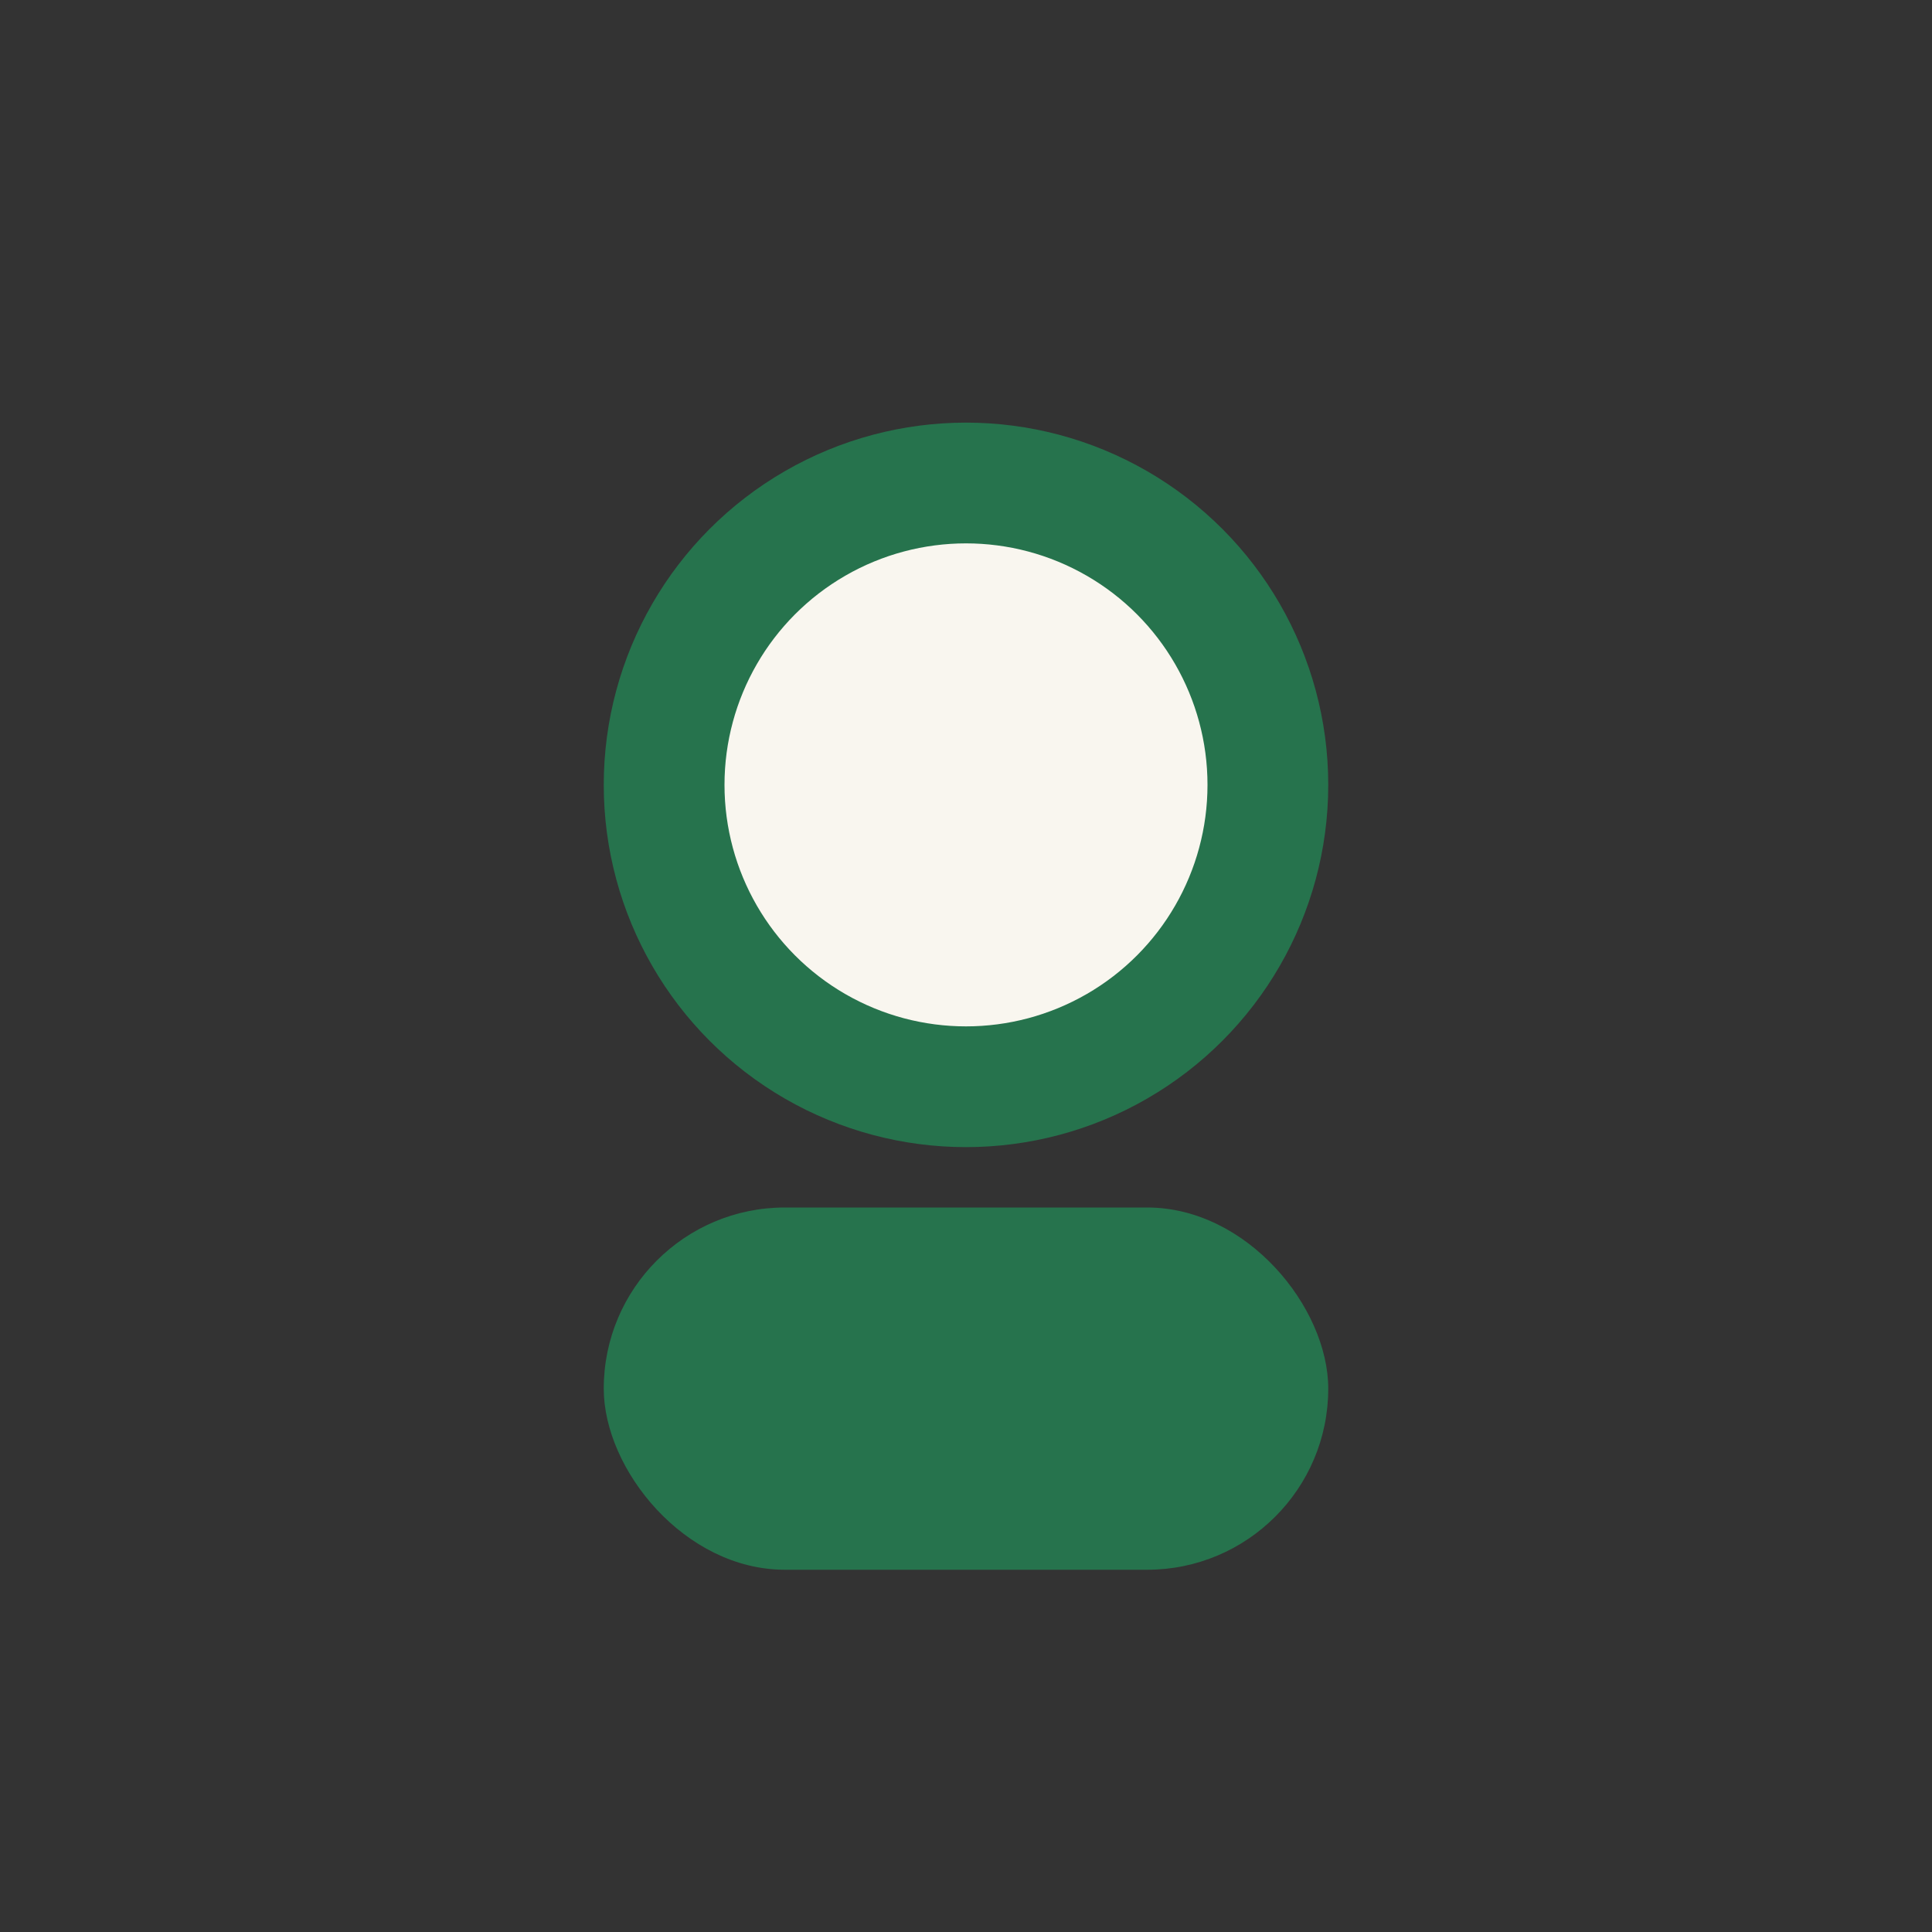
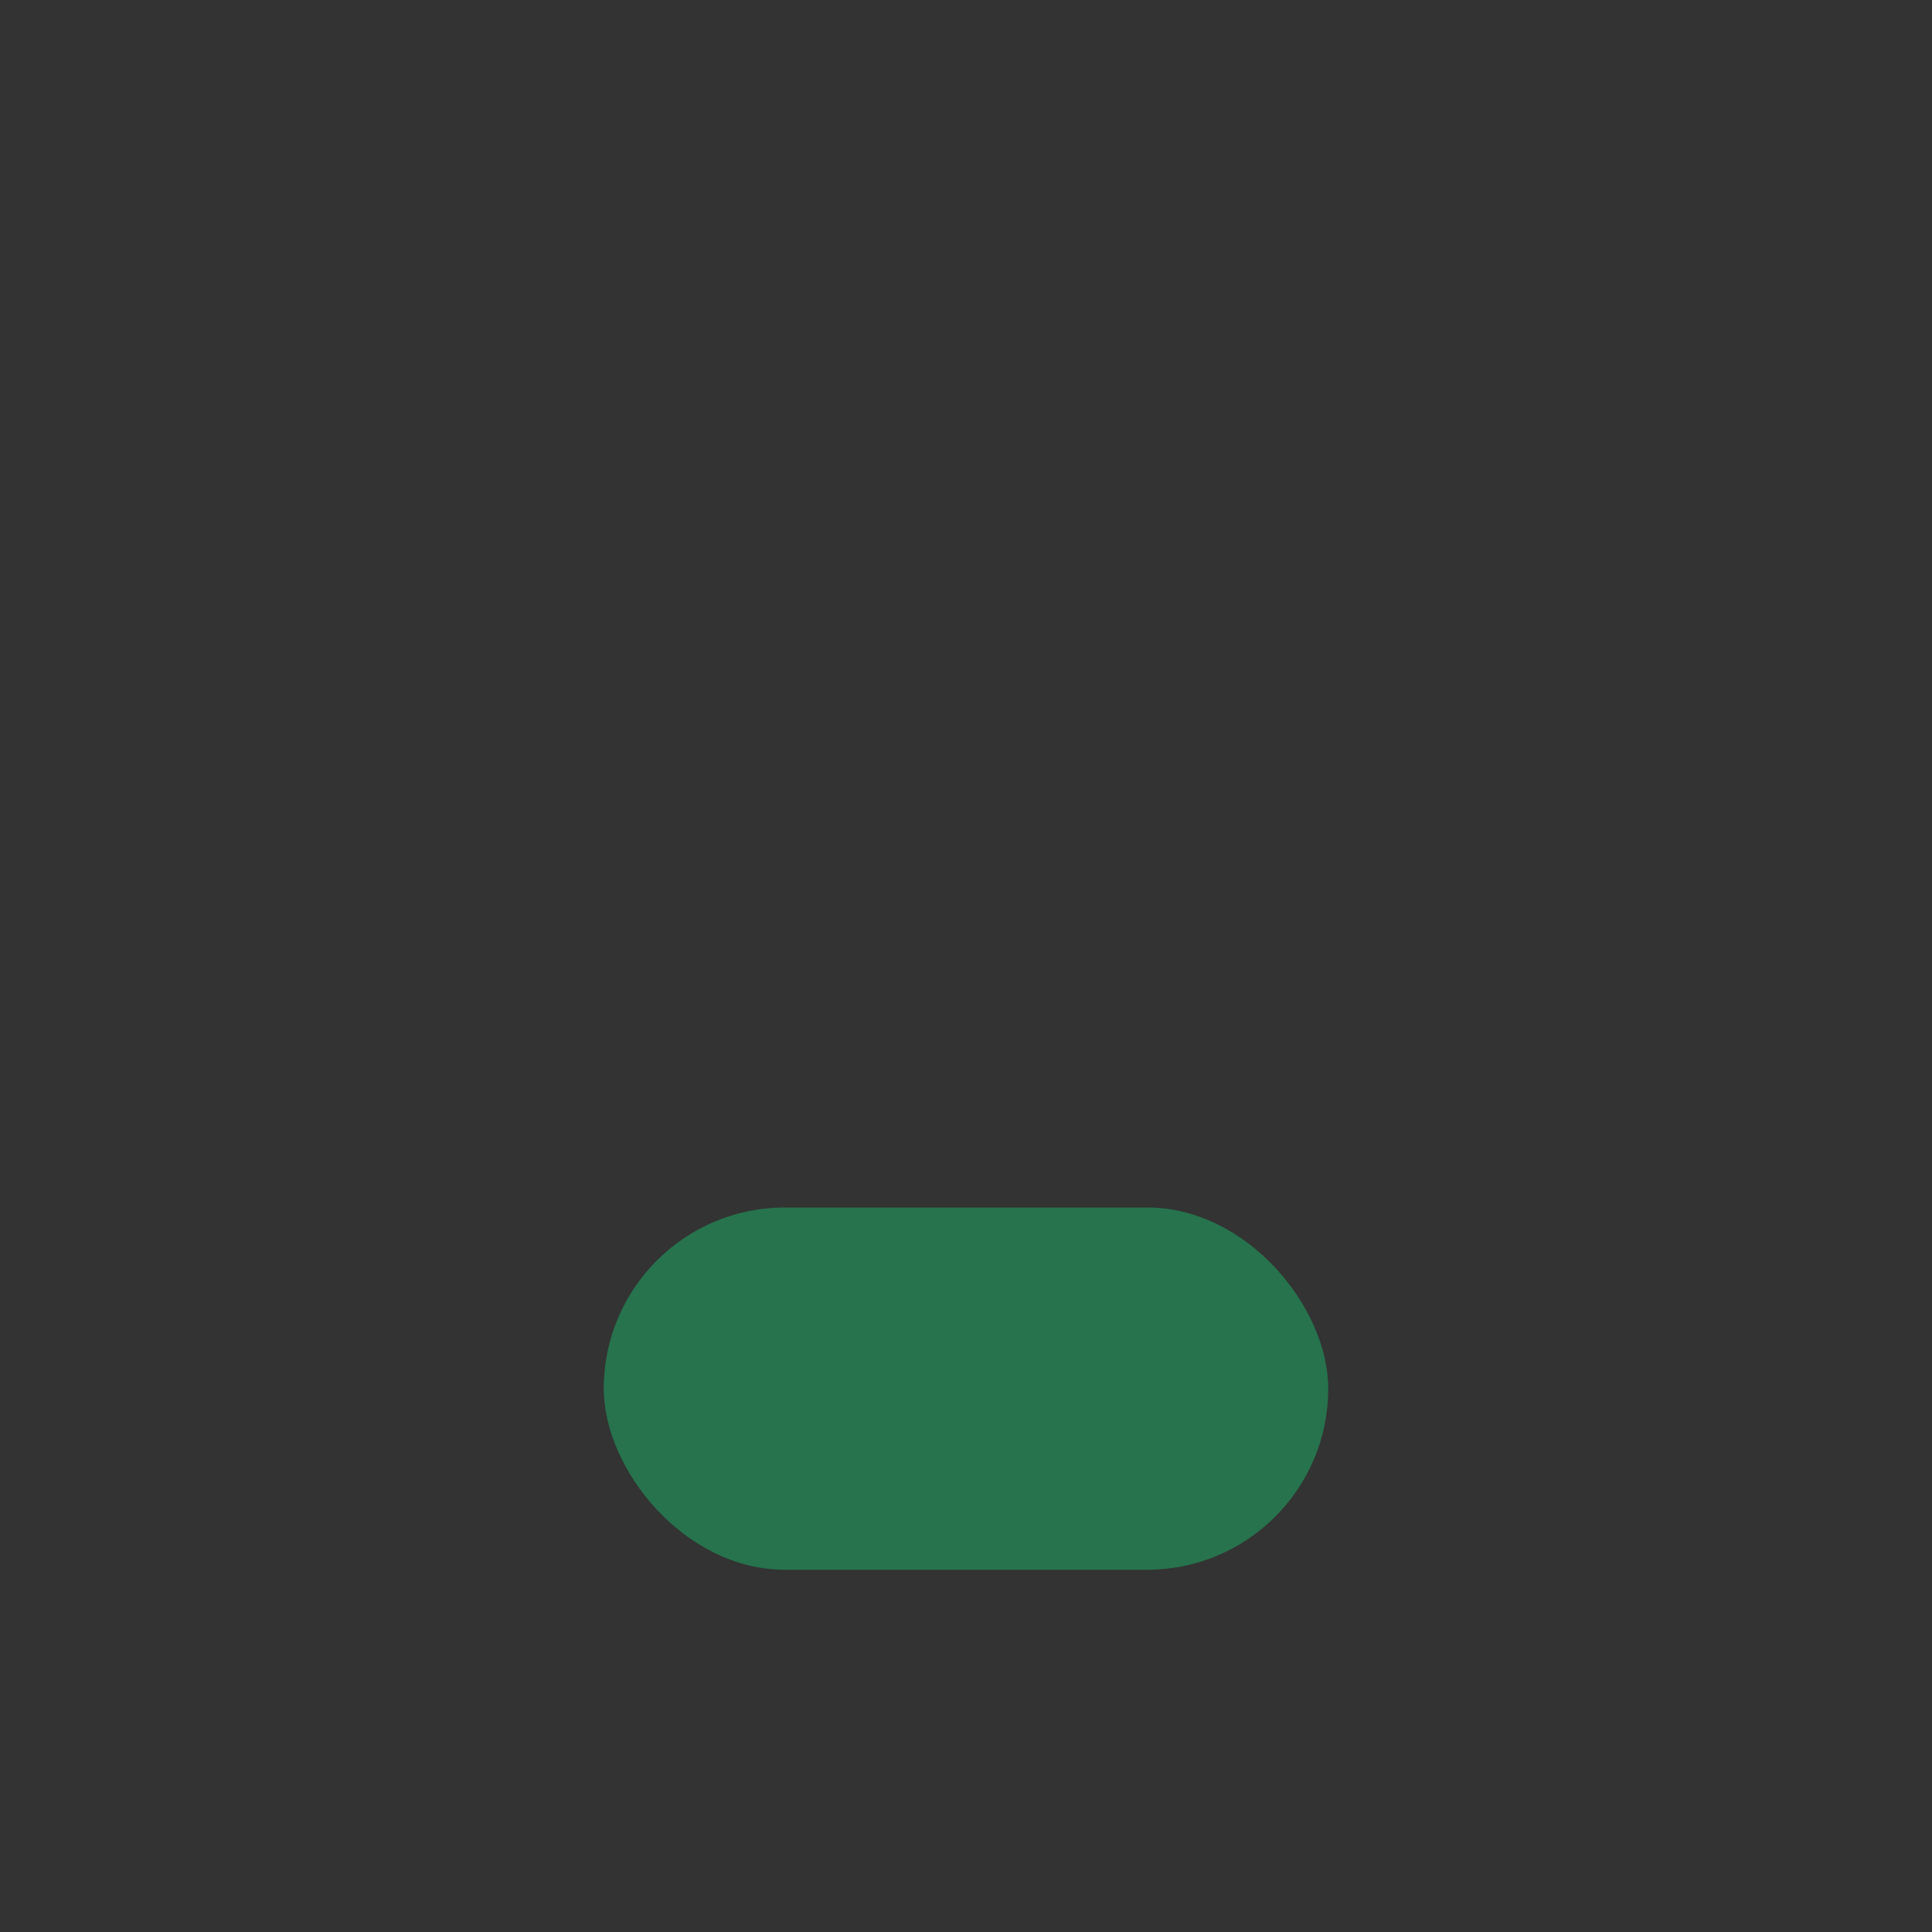
<svg xmlns="http://www.w3.org/2000/svg" width="32" height="32" viewBox="0 0 32 32">
  <rect x="0" y="0" width="32" height="32" fill="#333333" stroke="none" />
-   <circle cx="16" cy="13" r="5" fill="#F9F6EF" stroke="#26734D" stroke-width="2" />
  <rect x="10" y="20" width="12" height="6" rx="3" fill="#26734D" />
</svg>